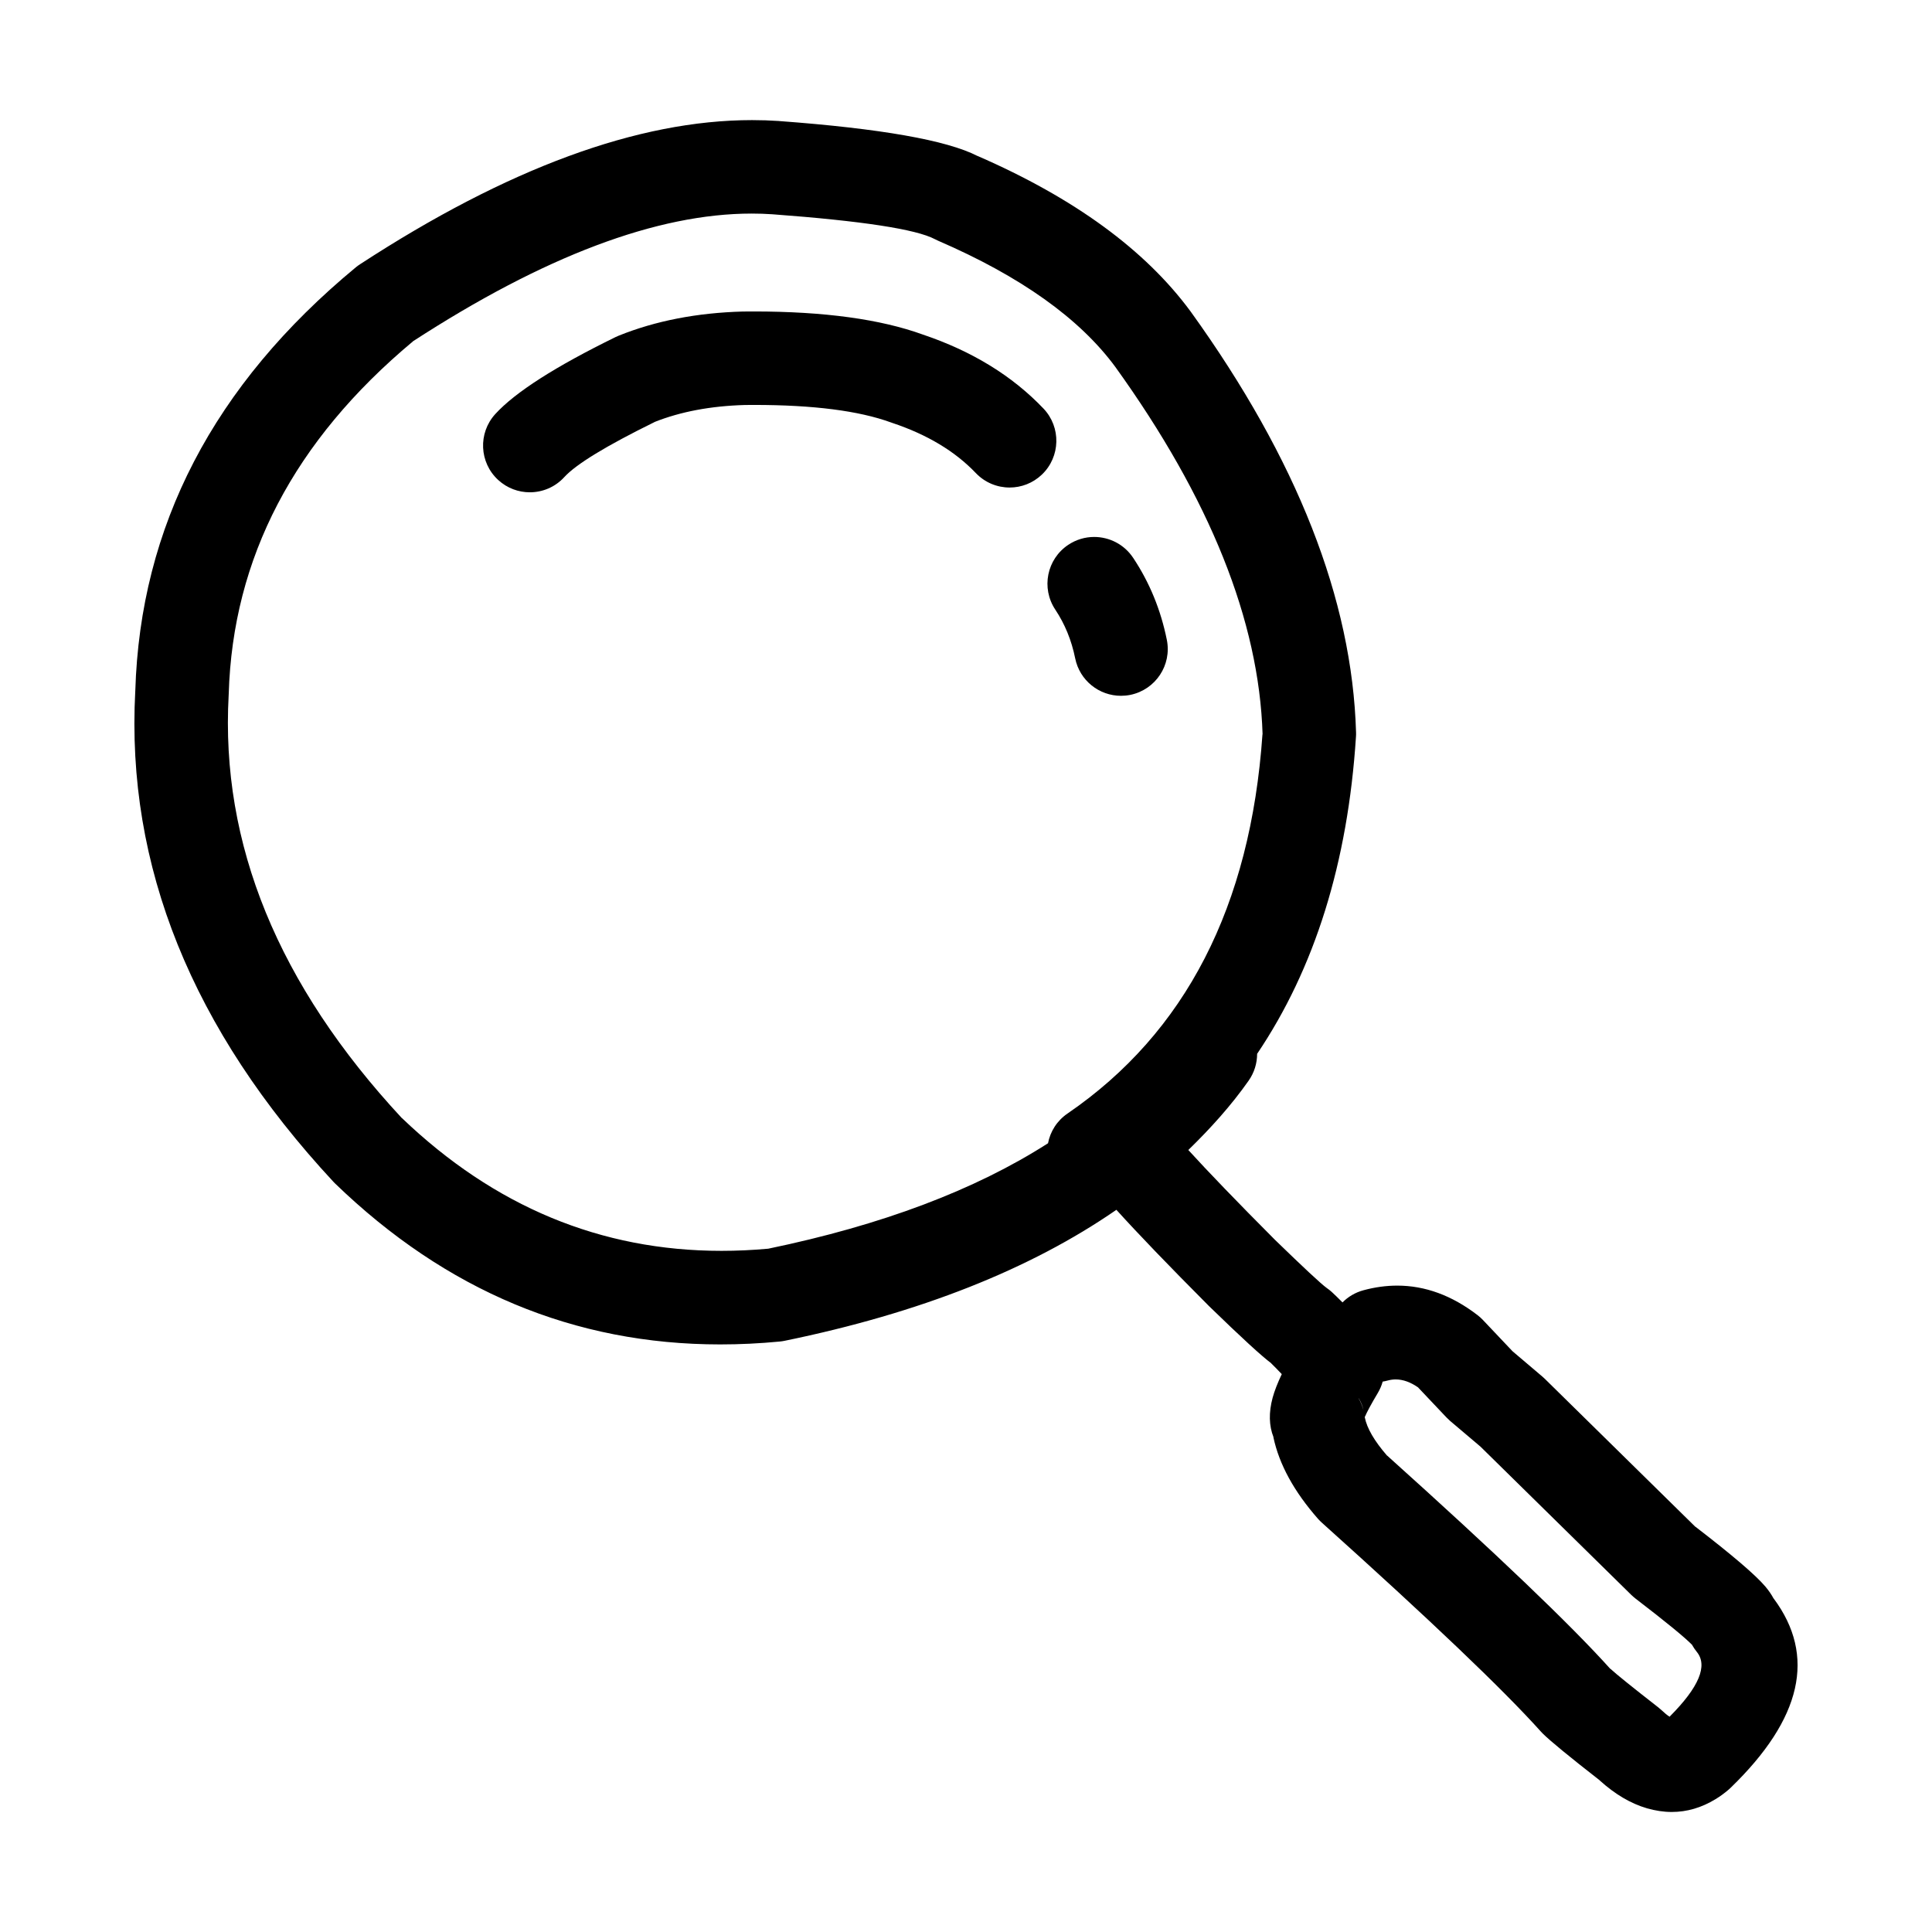
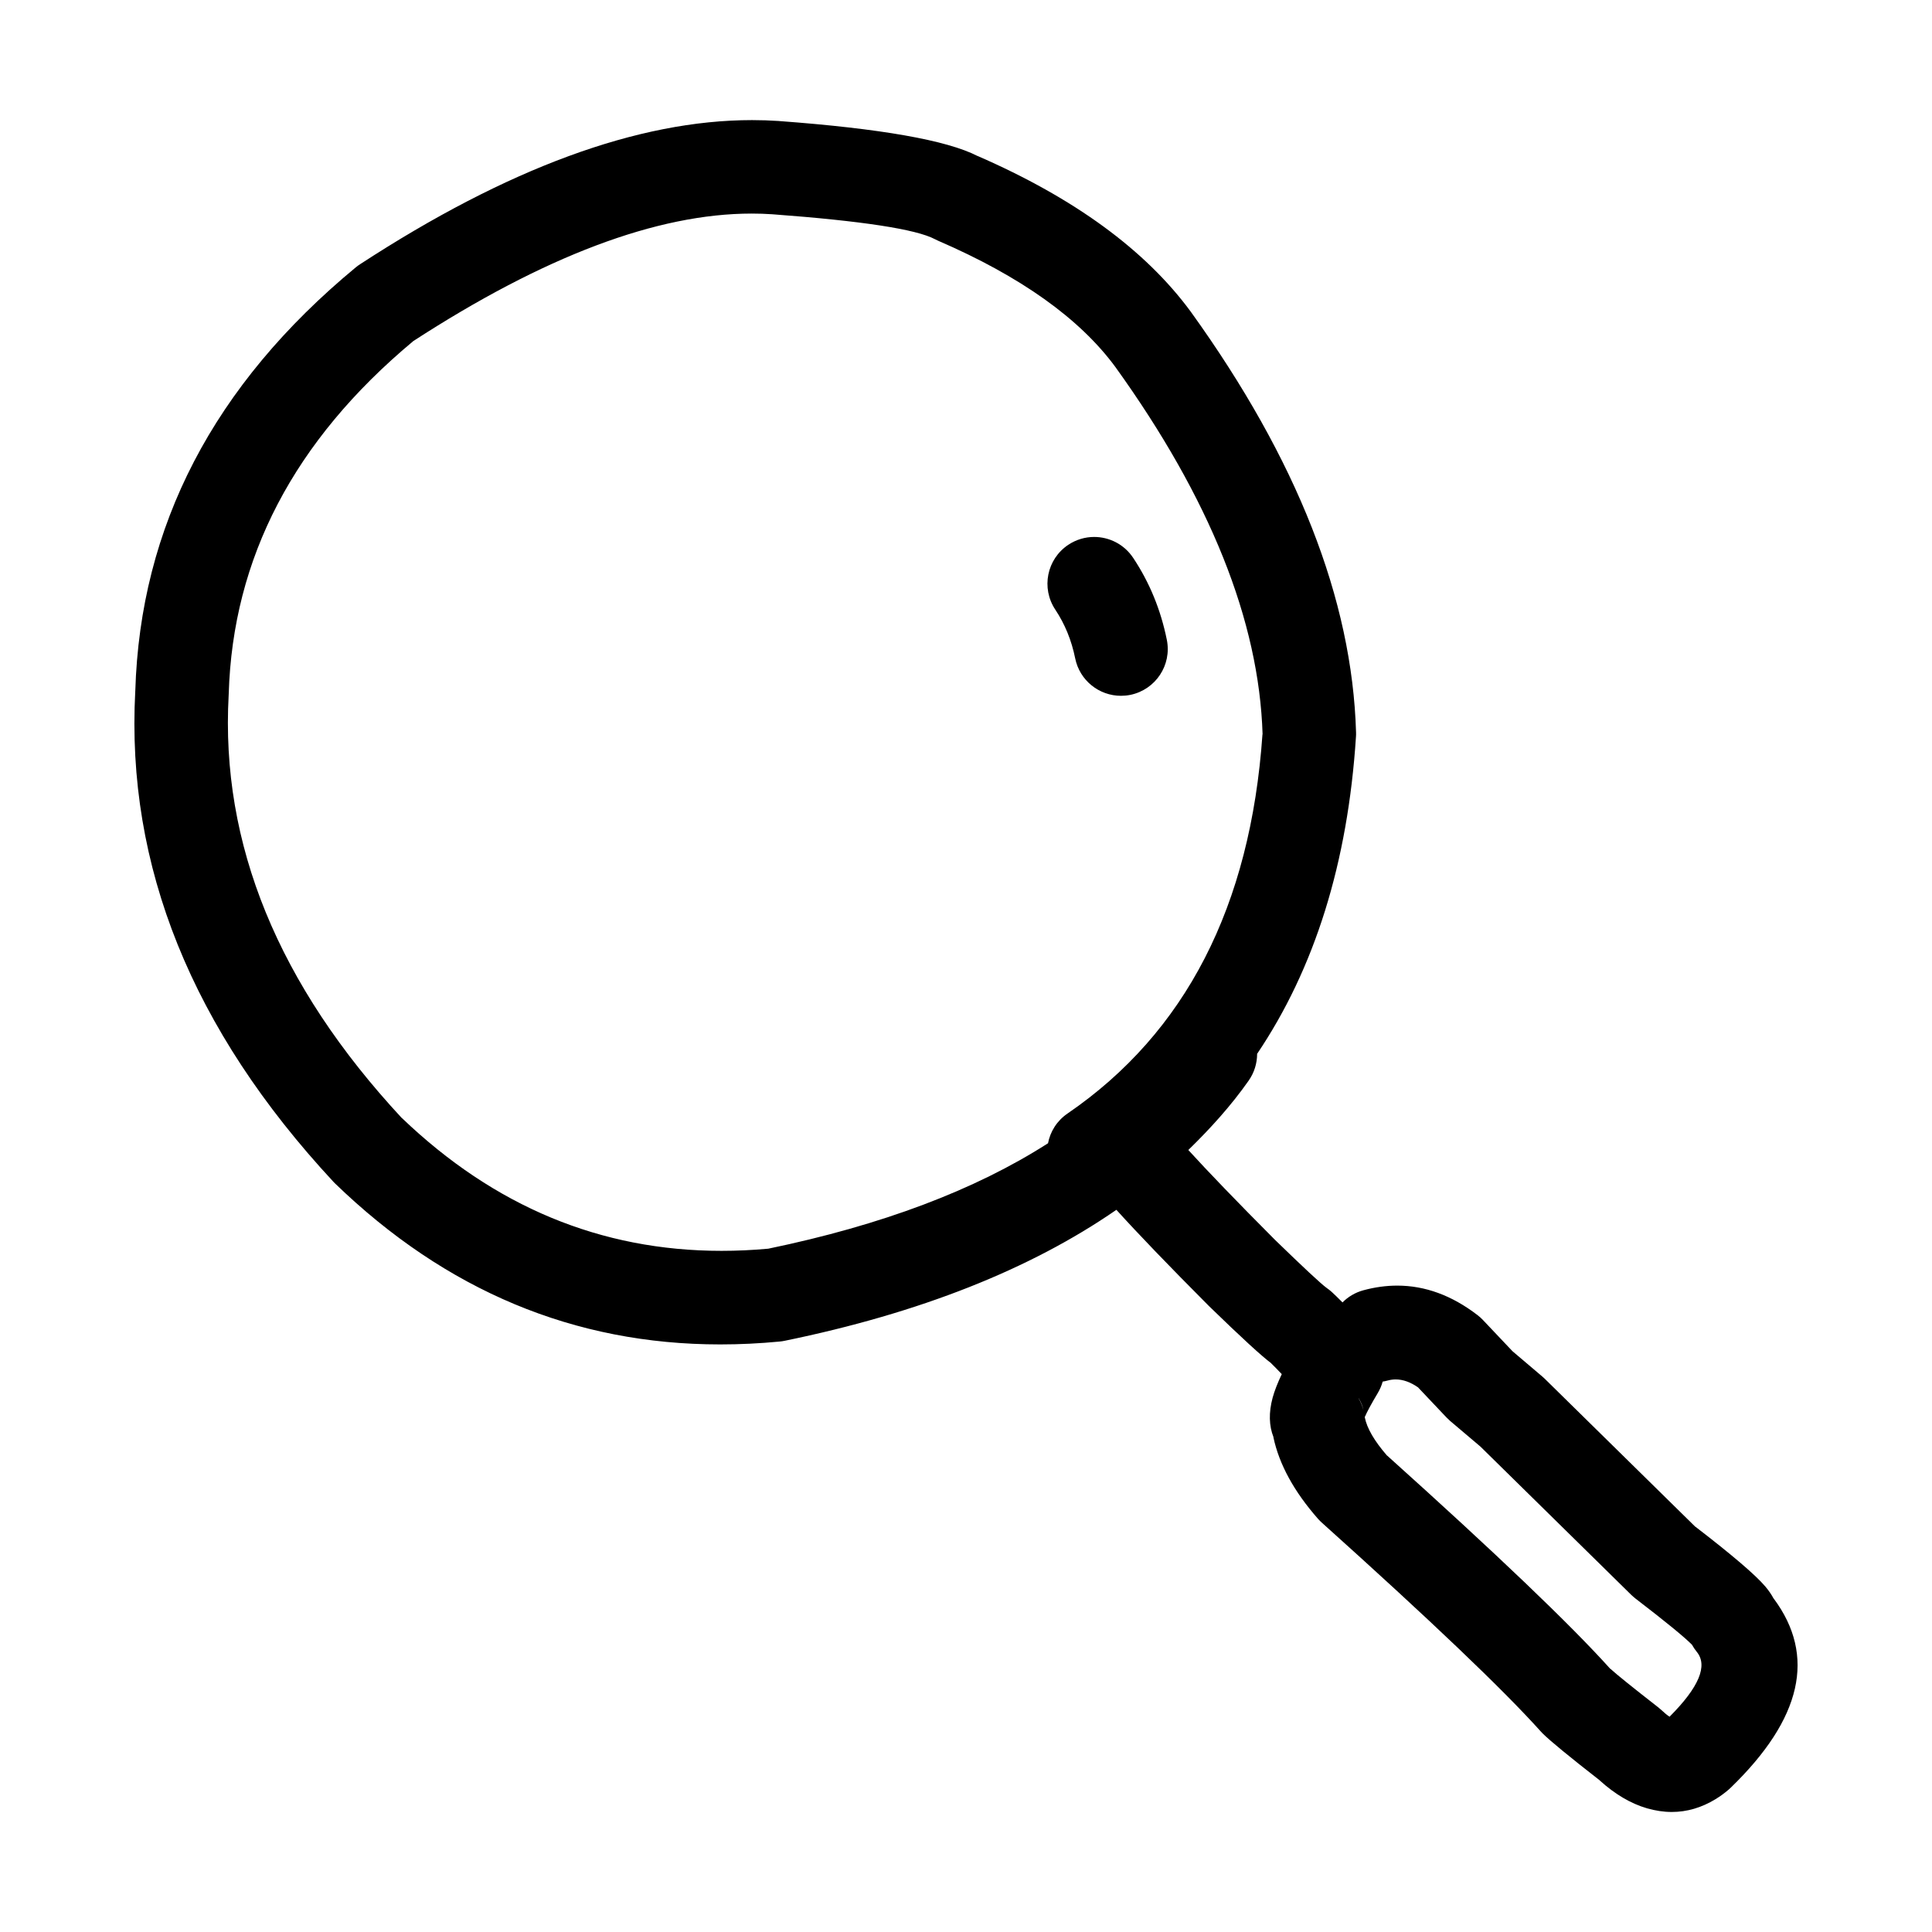
<svg xmlns="http://www.w3.org/2000/svg" fill="#000000" width="800px" height="800px" version="1.1" viewBox="144 144 512 512">
  <g>
    <path d="m614.05 567.61h-0.039c-0.574-1.082-1.312-2.144-2.199-3.191-2.582-3.039-8.754-8.316-18.496-15.812h-0.039l-39.906-39.227c-0.215-0.215-0.449-0.422-0.676-0.613l-7.848-6.66-7.844-8.285c-0.449-0.477-0.934-0.914-1.457-1.312-6.785-5.207-13.875-7.809-21.27-7.809-2.934 0-5.918 0.41-8.945 1.23-2.18 0.586-4.07 1.727-5.551 3.223-1.156-1.168-2.121-2.106-2.859-2.781-0.418-0.379-0.867-0.727-1.34-1.055-1.559-1.141-6.129-5.402-13.707-12.758-10.07-10.109-17.676-18.008-22.957-23.797 5.902-5.75 11.367-11.793 15.984-18.375 1.512-2.156 2.238-4.613 2.25-7.055h-0.035c15.324-22.711 24.07-50.734 26.23-84.078 0.031-0.391 0.039-0.773 0.023-1.16-1.023-35.199-15.617-72.34-43.758-111.43l-0.078-0.109c-12.016-16.32-30.824-30.055-56.438-41.215h-0.035c-8.172-4.188-25.707-7.277-52.613-9.266l-0.07-0.012c-2.336-0.156-4.699-0.234-7.078-0.234-30.18 0-64.816 12.734-103.89 38.203-0.395 0.25-0.773 0.531-1.137 0.832-37.66 31.148-57.129 68.578-58.418 112.28h-0.004c-2.481 46.32 15.016 89.668 52.492 130.02l0.469 0.48c29.41 28.43 63.438 42.641 102.05 42.641 5.172 0 10.414-0.25 15.742-0.762 0.441-0.039 0.879-0.102 1.32-0.195 35.828-7.352 65.105-18.941 87.934-34.715 5.672 6.273 13.785 14.715 24.461 25.43l0.145 0.145c8.473 8.23 13.953 13.258 16.438 15.094h-0.035c0.68 0.656 1.672 1.668 2.82 2.875-1.125 2.375-1.938 4.469-2.426 6.254-1.055 3.922-0.973 7.414 0.242 10.48h-0.035c1.531 7.188 5.477 14.402 11.832 21.625 0.324 0.359 0.668 0.699 1.023 1.023 28.668 25.746 47.988 44.16 57.961 55.27l0.359 0.379c0.055 0.062 0.133 0.133 0.211 0.223 1.965 1.953 7.008 6.098 15.133 12.43h-0.035c4.074 3.672 8.234 6.125 12.492 7.367h-0.004c2.25 0.648 4.453 0.98 6.602 0.98 4.023 0 7.887-1.133 11.605-3.398 1.207-0.738 2.363-1.578 3.488-2.547l0.527-0.488c18.871-18.266 22.668-34.973 11.383-50.137zm-192.32-120.61h-0.035c-19.336 12.387-44.043 21.695-74.121 27.922h-0.035c-4.172 0.379-8.285 0.566-12.336 0.566-31.969 0-60.191-11.73-84.68-35.184h-0.031c-32.785-35.305-48.078-72.672-45.891-112.11l0.016-0.324c1.059-35.98 17.324-67.098 48.785-93.371h-0.039c34.793-22.598 64.738-33.898 89.848-33.898 1.844 0 3.672 0.059 5.473 0.184 23.738 1.762 38.09 3.961 43.07 6.598 0.285 0.156 0.586 0.301 0.891 0.43 21.82 9.434 37.473 20.582 46.938 33.438 25.082 34.859 38.086 67.316 39.016 97.363l-0.031-0.008c-3.16 45.574-20.383 79.07-51.66 100.49-2.816 1.922-4.59 4.801-5.176 7.906zm82.332 67.602h0.039c0.621 1.039 1.027 2.066 1.219 3.09-0.277-1.09-0.707-2.125-1.258-3.09zm82.391 84.348c-0.602-0.383-1.344-0.992-2.223-1.824-0.27-0.254-0.566-0.5-0.859-0.727-6.781-5.285-10.98-8.664-12.602-10.156h-0.043c-10.48-11.664-30.188-30.5-59.109-56.488h-0.035c-3.375-3.891-5.34-7.277-5.898-10.145h-0.039c0.621-1.453 1.785-3.602 3.484-6.449 0.57-0.965 1.008-1.977 1.293-3.016h-0.035c0.469-0.074 0.941-0.172 1.41-0.301 0.684-0.188 1.379-0.281 2.082-0.281 1.953 0 3.957 0.723 6.012 2.168h-0.039l7.473 7.898c0.316 0.328 0.645 0.645 0.984 0.941l8.023 6.793 39.977 39.301c0.367 0.348 0.746 0.684 1.145 0.992 8.082 6.203 13.102 10.312 15.039 12.32h-0.043c0.355 0.625 0.762 1.219 1.211 1.777 2.996 3.652 0.59 9.383-7.207 17.195z" />
-     <path d="m420.52 252.26c-8.27-8.676-18.914-15.199-31.922-19.586l-0.008-0.004c-11.254-4.082-26.195-6.129-44.828-6.129-0.887 0-1.781 0.004-2.68 0.016h-0.207c-12.172 0.336-23.133 2.461-32.891 6.391l-0.809 0.355c-15.984 7.824-26.629 14.629-31.918 20.422-4.613 5.055-4.254 12.891 0.797 17.496 2.375 2.168 5.367 3.242 8.348 3.242 3.367 0 6.711-1.359 9.152-4.035 3.129-3.418 11.105-8.285 23.938-14.594h-0.035c6.914-2.746 14.898-4.25 23.957-4.508h-0.035c0.836-0.004 1.656-0.016 2.477-0.016 15.664 0 27.758 1.543 36.27 4.644l0.309 0.109c9.266 3.09 16.648 7.519 22.16 13.293 2.434 2.555 5.699 3.844 8.969 3.844 3.066 0 6.144-1.137 8.551-3.43 4.941-4.723 5.129-12.562 0.406-17.512z" />
    <path d="m453.22 313.55c-1.605-7.949-4.582-15.199-8.93-21.73-2.391-3.586-6.316-5.523-10.328-5.523-2.352 0-4.742 0.676-6.856 2.082-5.699 3.793-7.234 11.477-3.445 17.176 2.547 3.832 4.309 8.133 5.273 12.91 1.191 5.875 6.356 9.93 12.129 9.93 0.812 0 1.637-0.078 2.465-0.242 6.715-1.367 11.051-7.898 9.691-14.602z" />
  </g>
</svg>